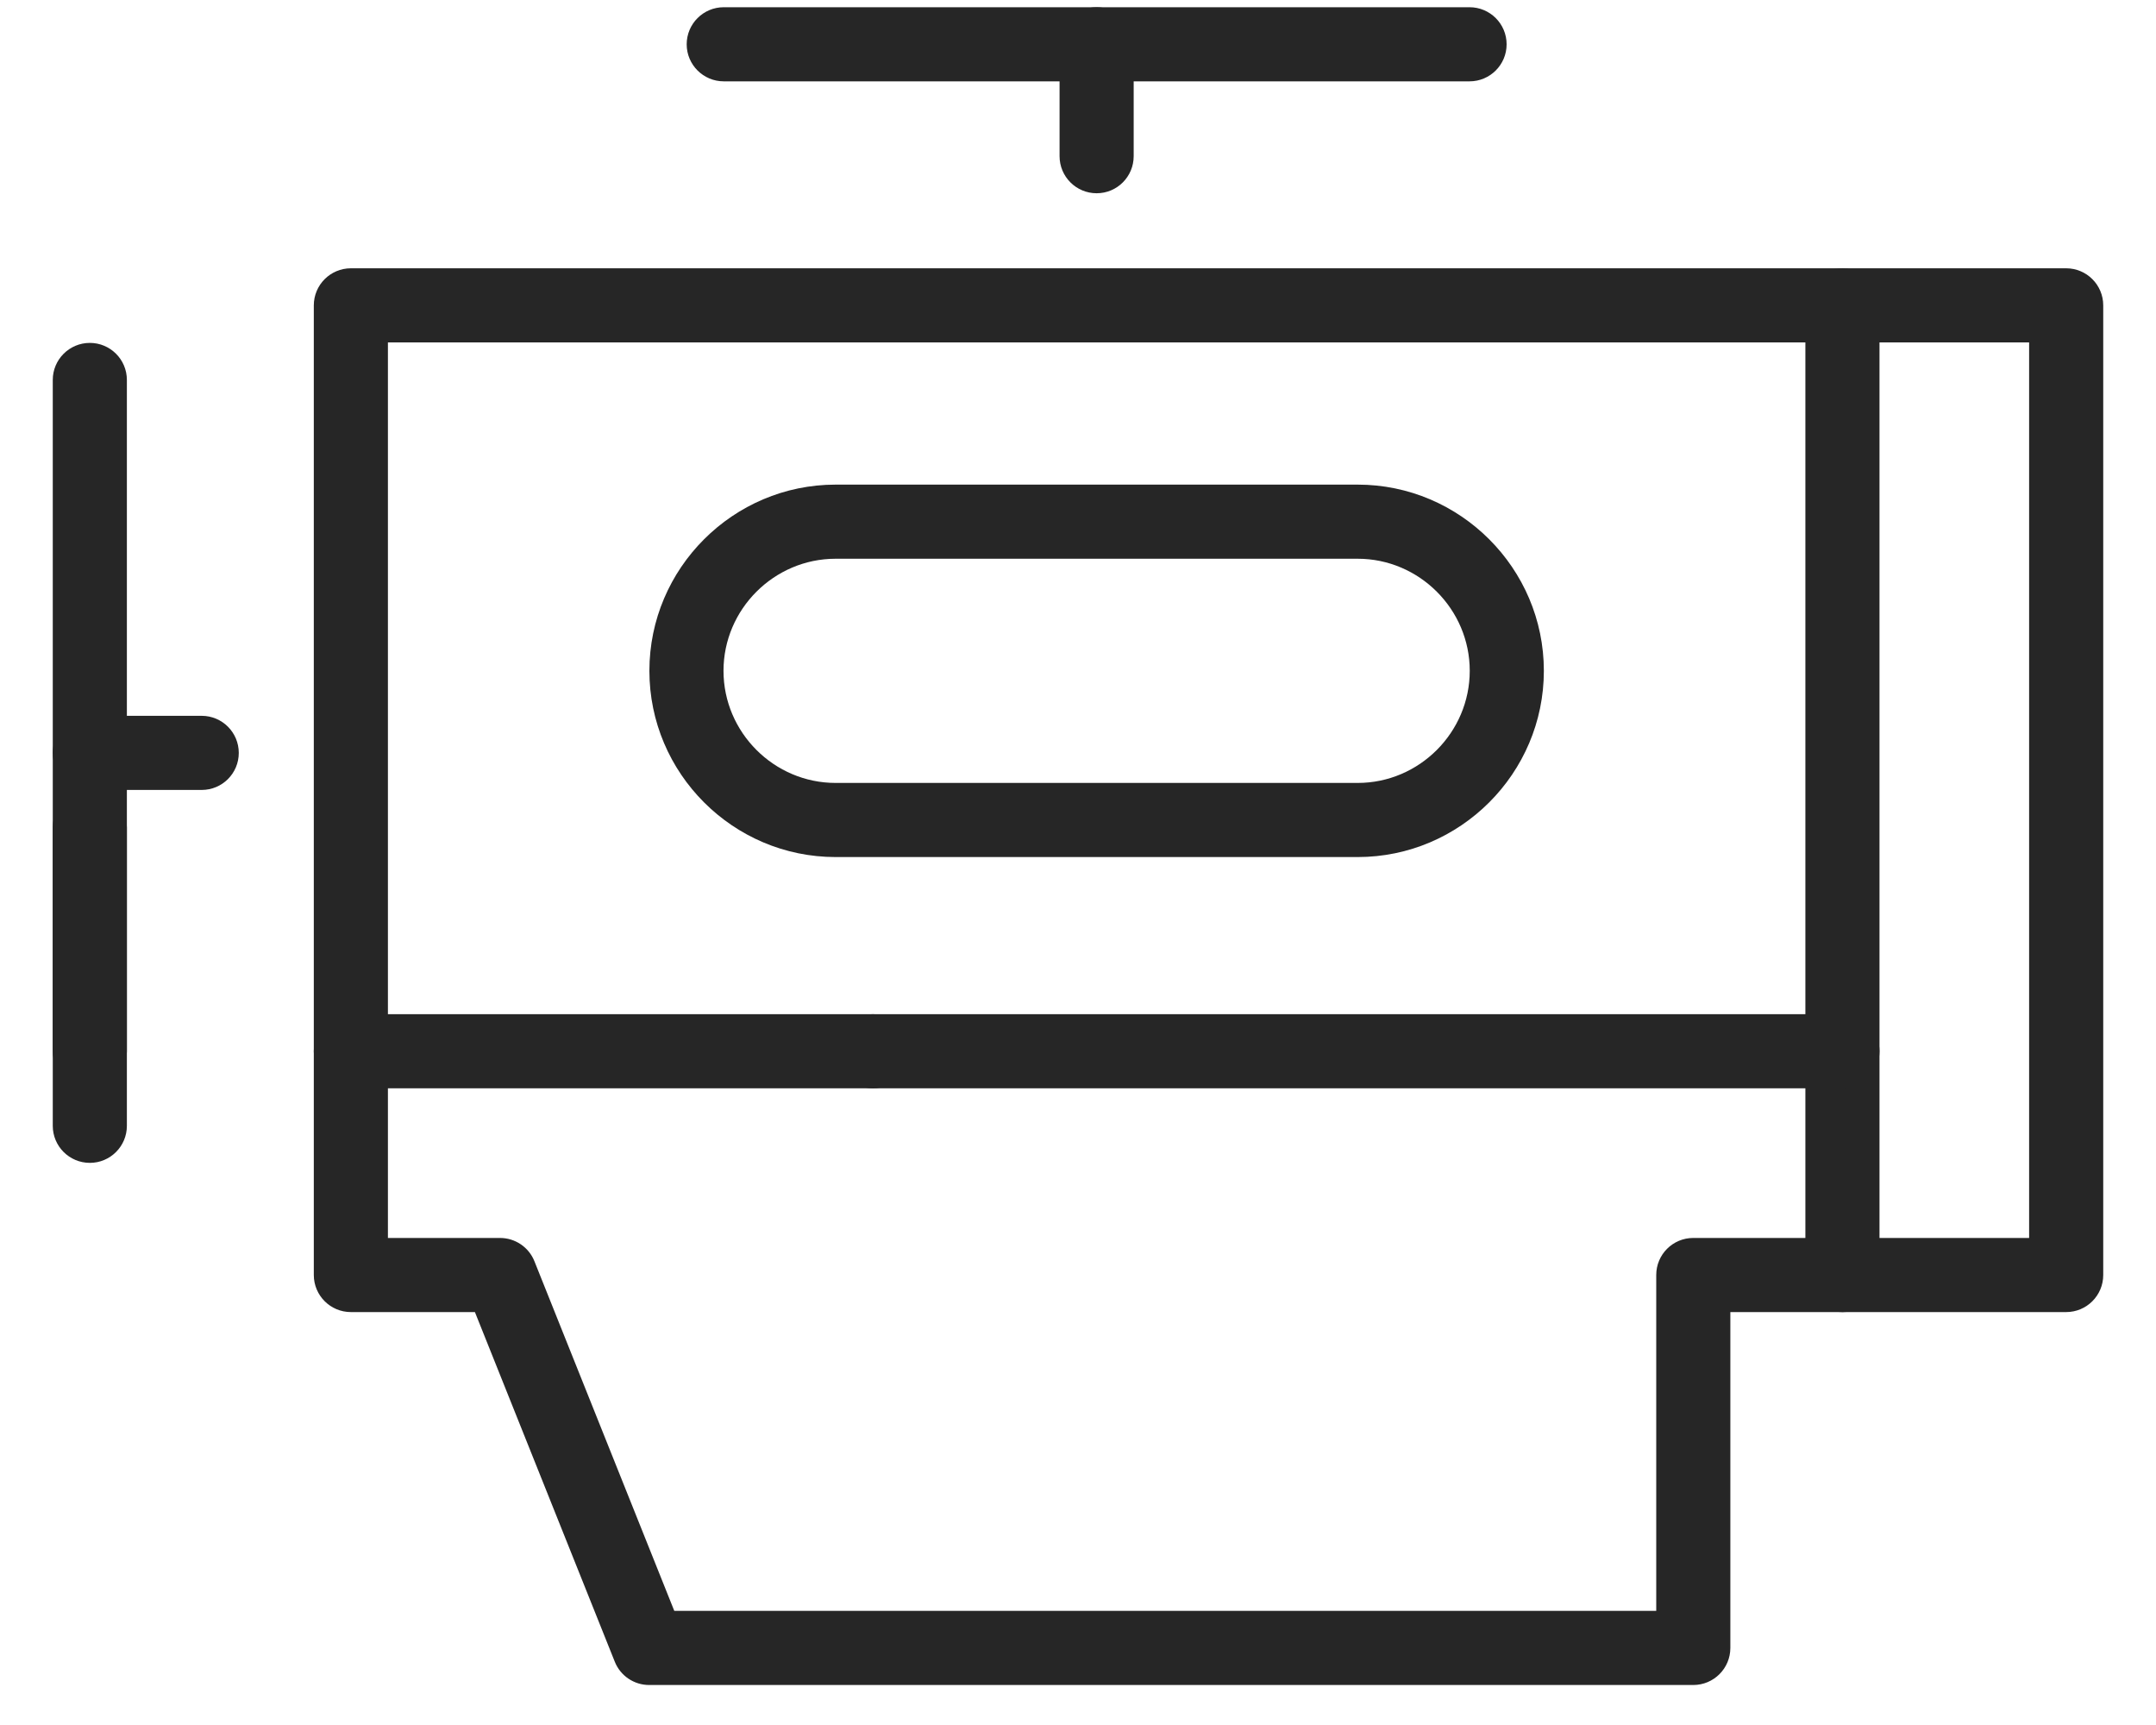
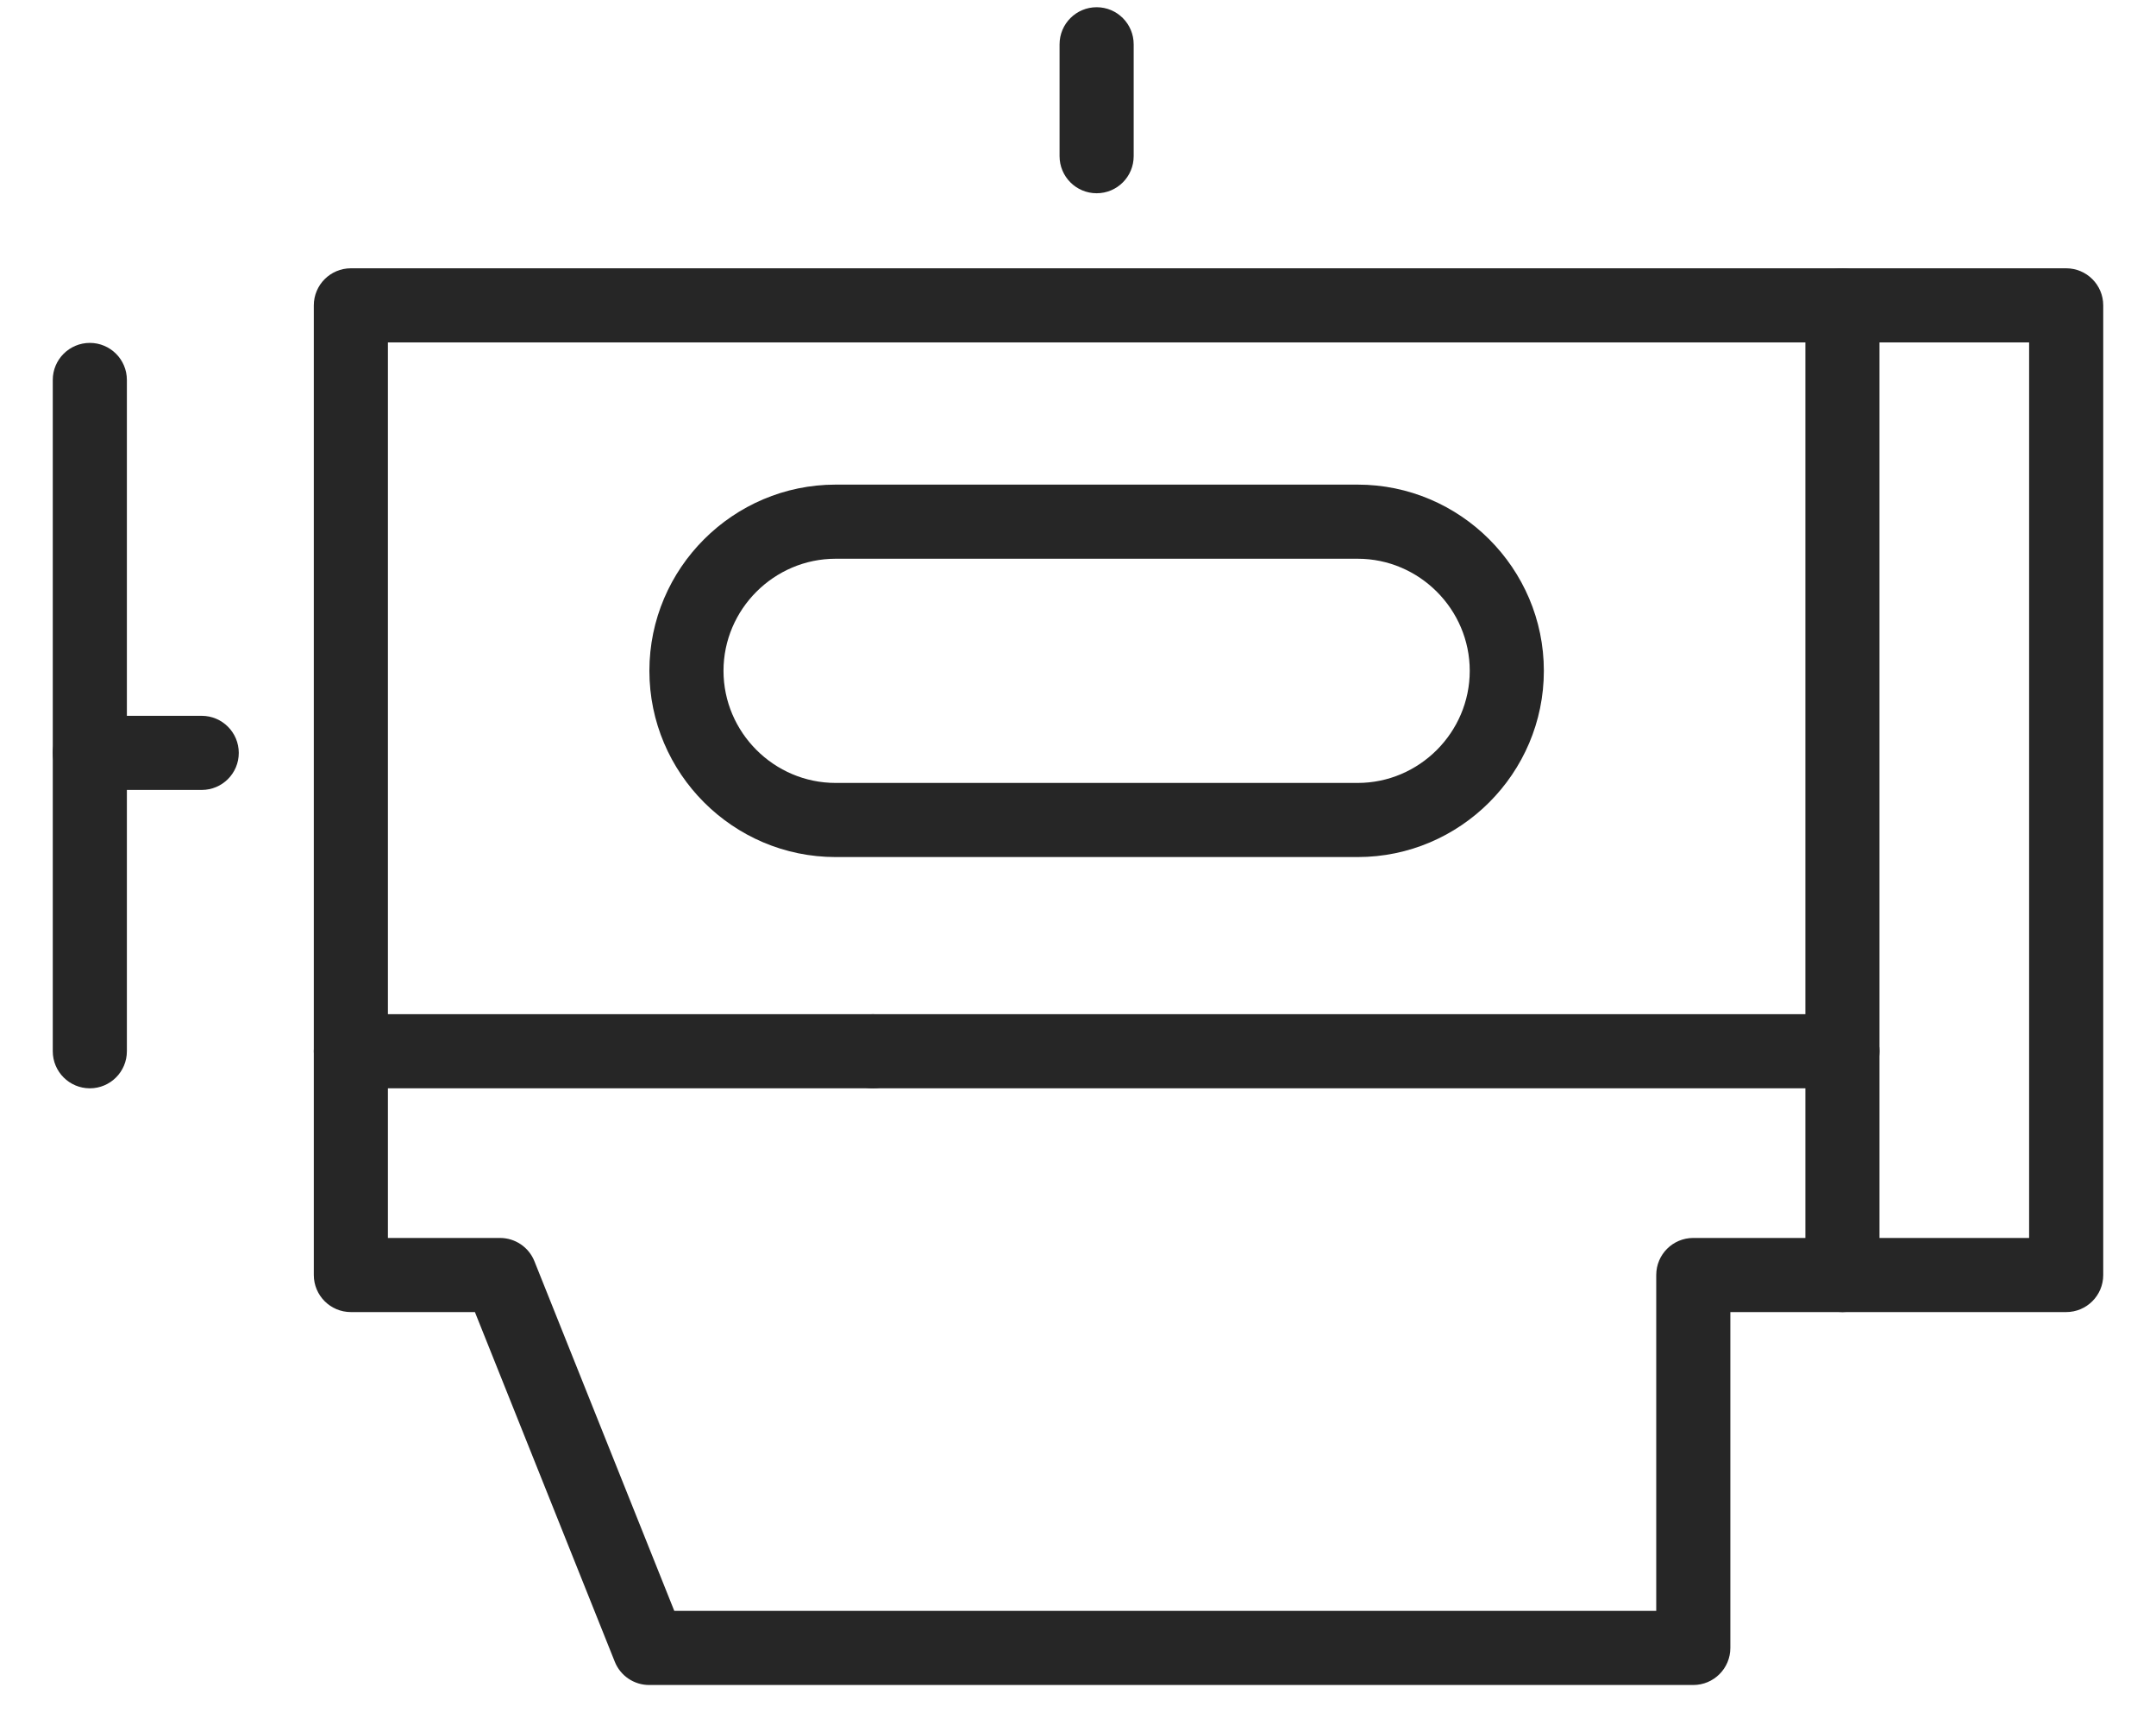
<svg xmlns="http://www.w3.org/2000/svg" width="40" height="32" viewBox="0 0 40 32" fill="none">
  <path fill-rule="evenodd" clip-rule="evenodd" d="M1.667 6.361C2.046 6.361 2.354 6.669 2.354 7.048V19.501C2.354 19.881 2.046 20.189 1.667 20.189C1.287 20.189 0.979 19.881 0.979 19.501V7.048C0.979 6.669 1.287 6.361 1.667 6.361Z" fill="#262626" />
-   <path fill-rule="evenodd" clip-rule="evenodd" d="M1.667 14.663C2.046 14.663 2.354 14.97 2.354 15.35V20.885C2.354 21.264 2.046 21.572 1.667 21.572C1.287 21.572 0.979 21.264 0.979 20.885V15.35C0.979 14.97 1.287 14.663 1.667 14.663Z" fill="#262626" />
  <path fill-rule="evenodd" clip-rule="evenodd" d="M0.979 13.967C0.979 13.587 1.287 13.279 1.667 13.279H3.742C4.122 13.279 4.43 13.587 4.43 13.967C4.43 14.347 4.122 14.654 3.742 14.654H1.667C1.287 14.654 0.979 14.347 0.979 13.967Z" fill="#262626" />
  <path fill-rule="evenodd" clip-rule="evenodd" d="M5.822 5.665C5.822 5.285 6.13 4.977 6.51 4.977H34.182C34.562 4.977 34.87 5.285 34.87 5.665C34.87 6.044 34.562 6.352 34.182 6.352H7.197V22.965H9.277C9.558 22.965 9.811 23.136 9.915 23.397L12.51 29.883H30.728V23.652C30.728 23.272 31.035 22.965 31.415 22.965H34.182C34.562 22.965 34.87 23.272 34.87 23.652C34.87 24.032 34.562 24.34 34.182 24.34H32.103V30.57C32.103 30.95 31.795 31.258 31.415 31.258H12.044C11.763 31.258 11.51 31.087 11.406 30.826L8.811 24.34H6.51C6.13 24.34 5.822 24.032 5.822 23.652V5.665Z" fill="#262626" />
-   <path fill-rule="evenodd" clip-rule="evenodd" d="M12.74 0.822C12.74 0.442 13.048 0.134 13.428 0.134H27.264C27.644 0.134 27.952 0.442 27.952 0.822C27.952 1.201 27.644 1.509 27.264 1.509H13.428C13.048 1.509 12.74 1.201 12.74 0.822Z" fill="#262626" />
  <path fill-rule="evenodd" clip-rule="evenodd" d="M20.346 0.134C20.726 0.134 21.033 0.442 21.033 0.822V2.897C21.033 3.277 20.726 3.585 20.346 3.585C19.966 3.585 19.658 3.277 19.658 2.897V0.822C19.658 0.442 19.966 0.134 20.346 0.134Z" fill="#262626" />
  <path fill-rule="evenodd" clip-rule="evenodd" d="M33.495 5.665C33.495 5.285 33.803 4.977 34.182 4.977H38.333C38.713 4.977 39.021 5.285 39.021 5.665V23.652C39.021 24.032 38.713 24.34 38.333 24.34H34.182C33.803 24.34 33.495 24.032 33.495 23.652V5.665ZM34.87 6.352V22.965H37.646V6.352H34.87Z" fill="#262626" />
  <path fill-rule="evenodd" clip-rule="evenodd" d="M5.822 19.501C5.822 19.121 6.13 18.814 6.51 18.814H16.195C16.575 18.814 16.883 19.121 16.883 19.501C16.883 19.881 16.575 20.189 16.195 20.189H6.51C6.13 20.189 5.822 19.881 5.822 19.501Z" fill="#262626" />
  <path fill-rule="evenodd" clip-rule="evenodd" d="M15.508 19.501C15.508 19.121 15.815 18.814 16.195 18.814H34.182C34.562 18.814 34.87 19.121 34.87 19.501C34.87 19.881 34.562 20.189 34.182 20.189H16.195C15.815 20.189 15.508 19.881 15.508 19.501Z" fill="#262626" />
  <path fill-rule="evenodd" clip-rule="evenodd" d="M15.503 10.365C14.361 10.365 13.423 11.302 13.423 12.444C13.423 13.587 14.361 14.524 15.503 14.524H25.189C26.331 14.524 27.268 13.587 27.268 12.444C27.268 11.302 26.331 10.365 25.189 10.365H15.503ZM12.048 12.444C12.048 10.543 13.601 8.99 15.503 8.99H25.189C27.09 8.99 28.643 10.543 28.643 12.444C28.643 14.346 27.09 15.899 25.189 15.899H15.503C13.601 15.899 12.048 14.346 12.048 12.444Z" fill="#262626" />
</svg>